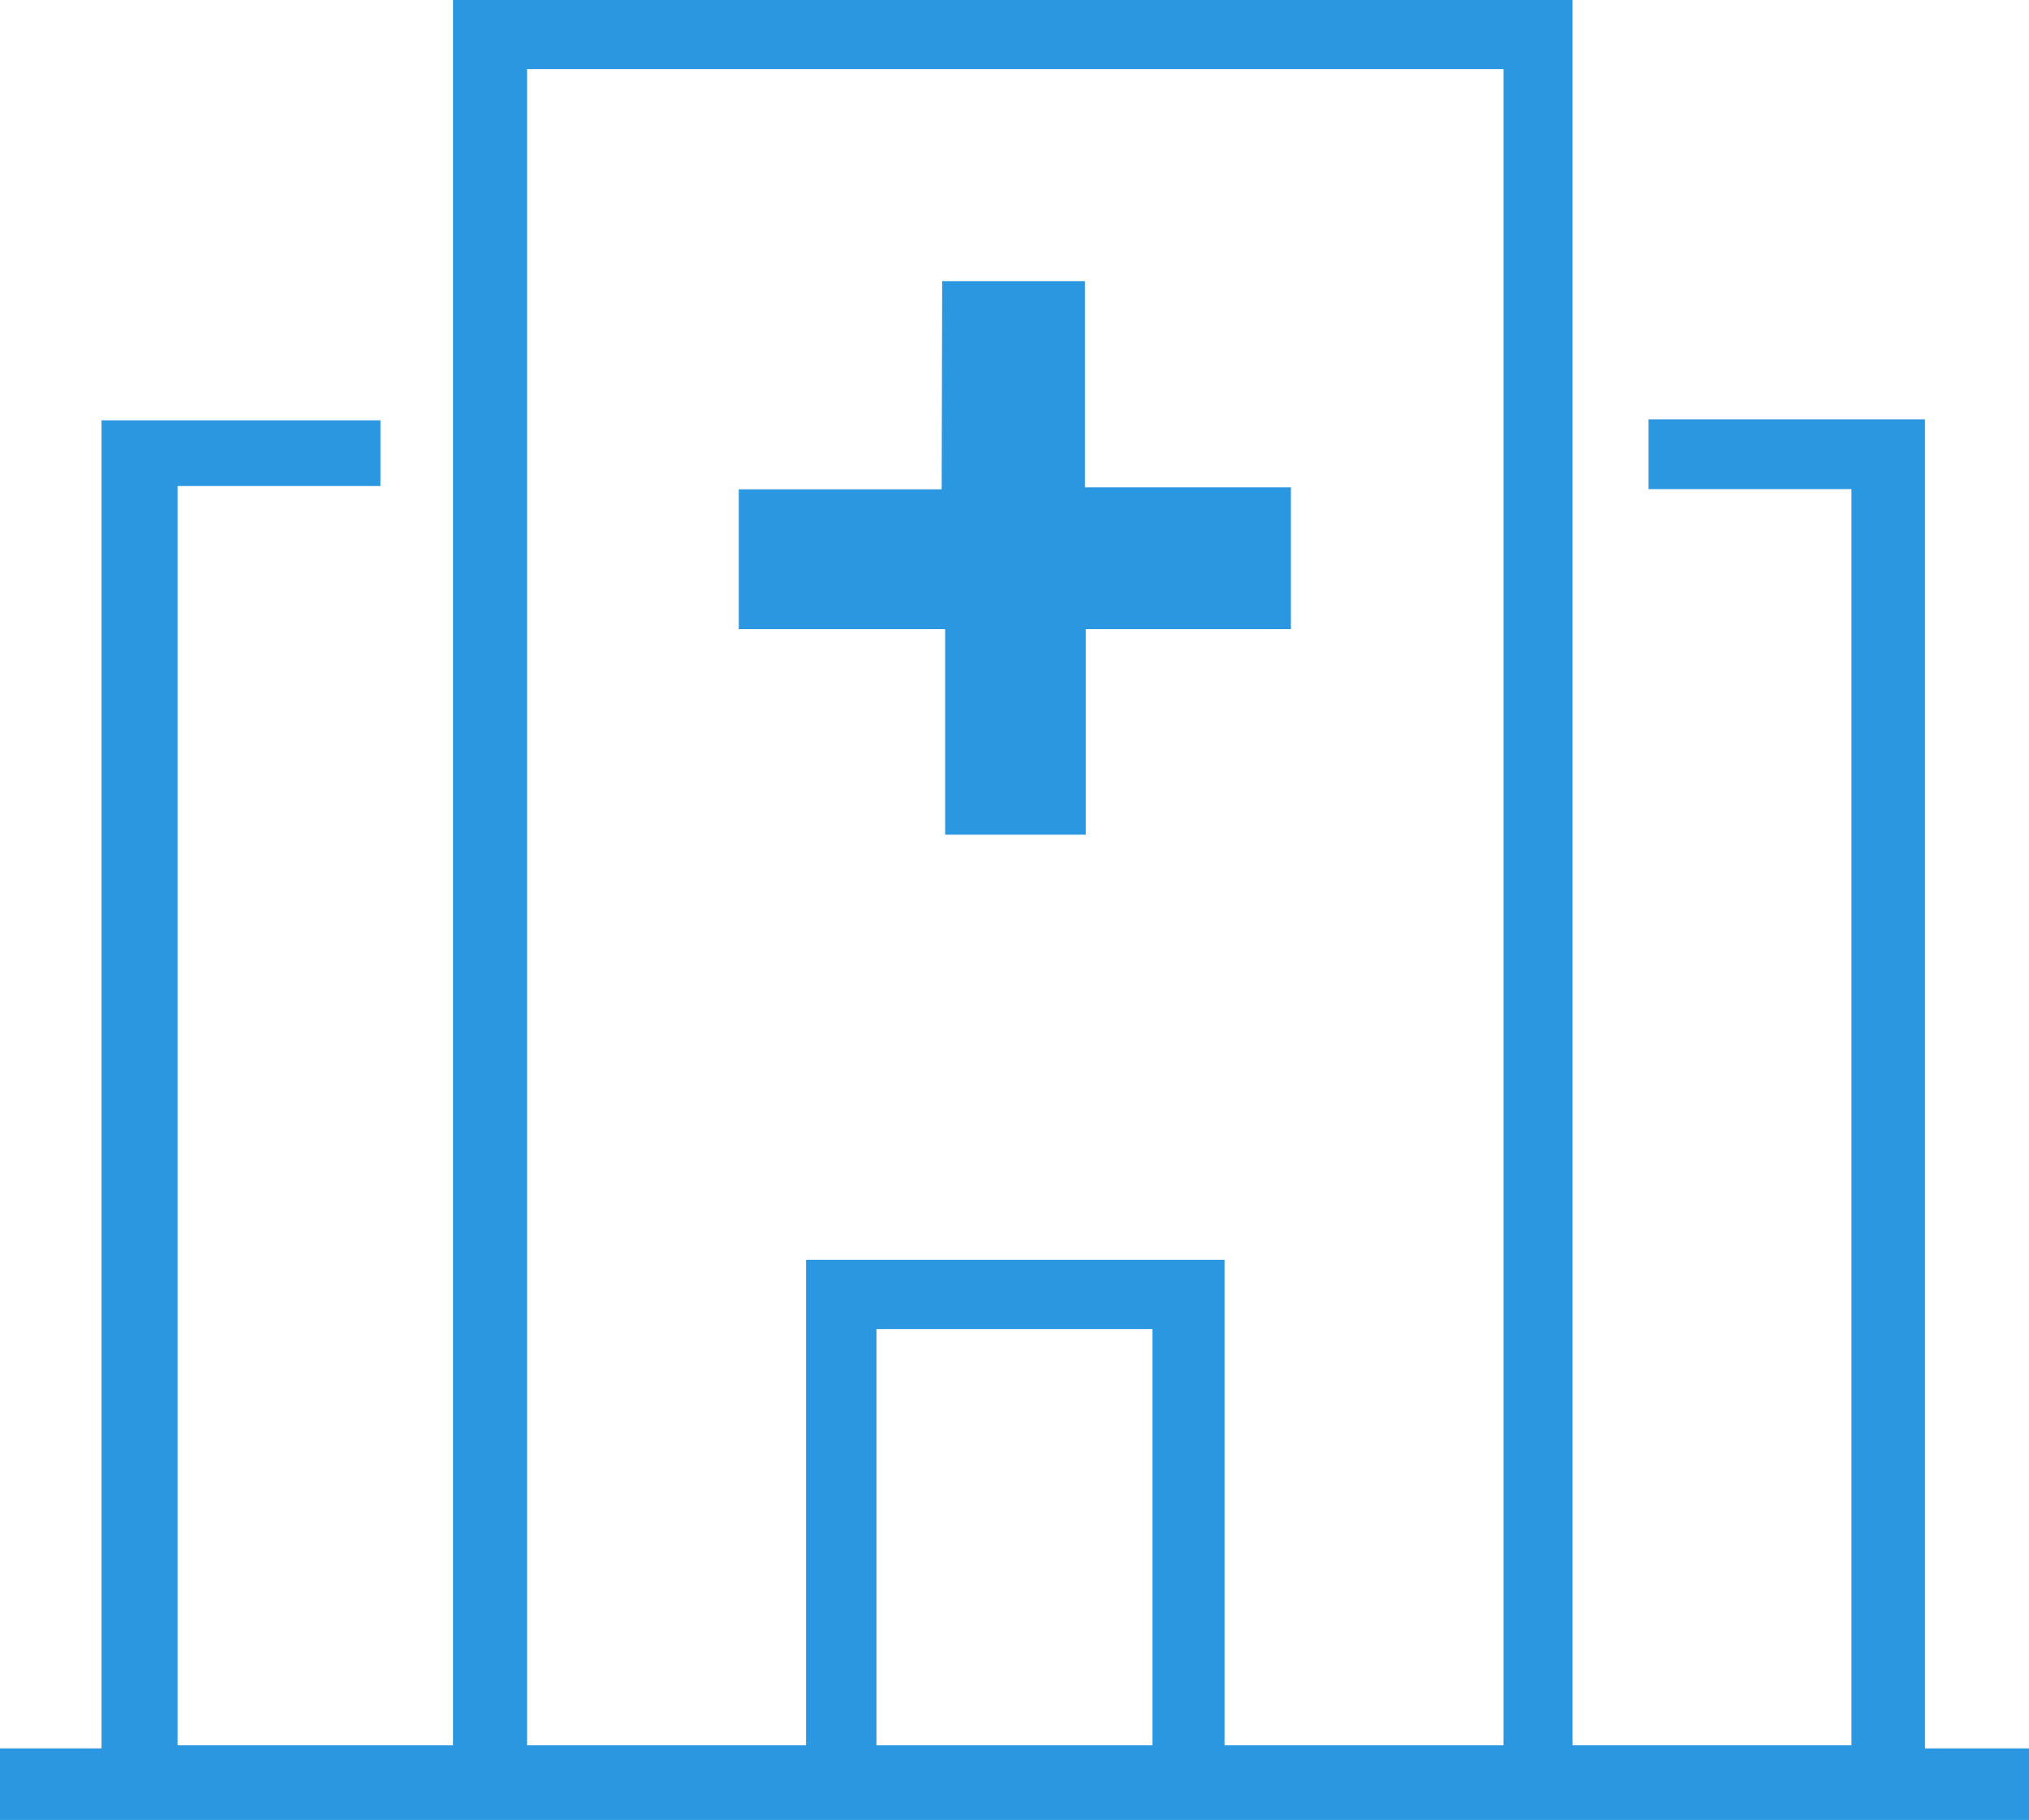
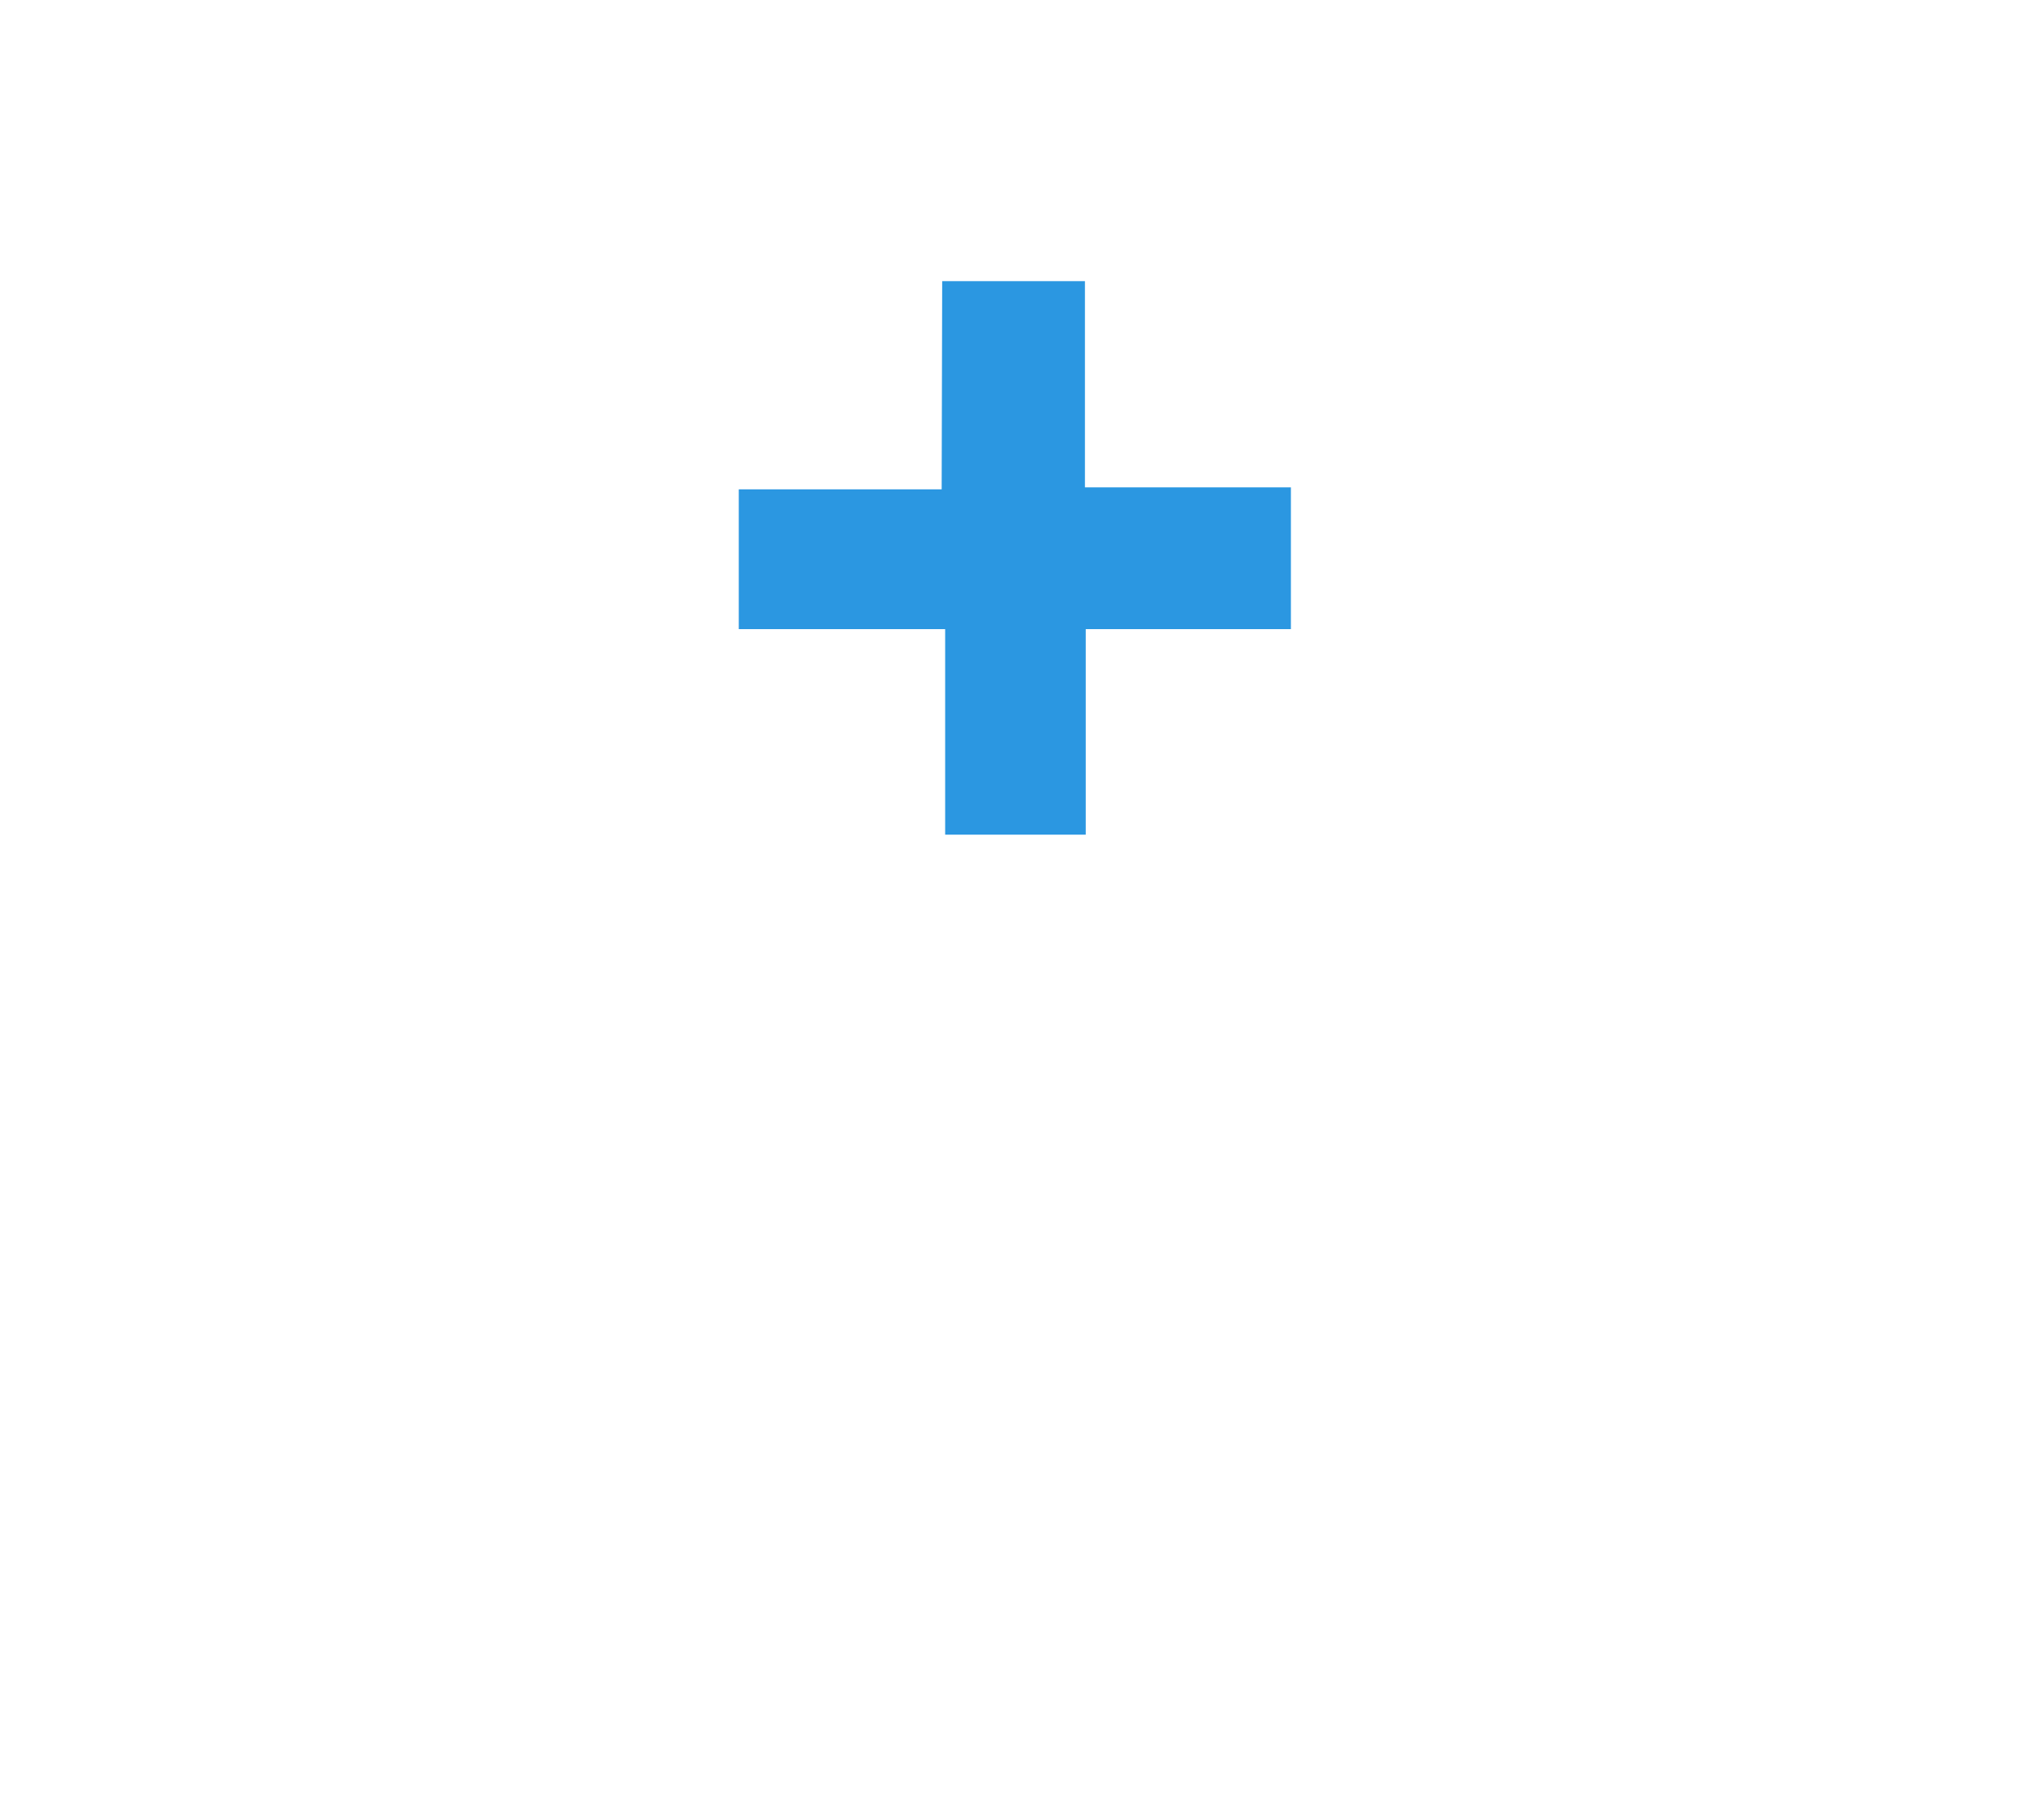
<svg xmlns="http://www.w3.org/2000/svg" width="77.933" height="69.888" viewBox="0 0 77.933 69.888">
  <g id="hospital-blue" transform="translate(-10 -14.199)">
    <g id="Group_1268" data-name="Group 1268" transform="translate(10 14.199)">
-       <path id="Path_1515" data-name="Path 1515" d="M10,81.34h3.9v-51H24.612v2.523H16.819V81.222H27.4V14.2h43V81.222H81.114V32.982H73.32V30.3H83.937V81.34h4v2.747H10ZM30.244,16.852v64.37H40.96V62.576H57.033V81.222H67.749V16.852ZM43.665,65.236V81.222h10.6V65.236Z" transform="translate(-10 -14.199)" fill="#2b97e1" />
      <path id="Path_1516" data-name="Path 1516" d="M46.941,25.281h5.483V33.2h7.911v5.445H52.455v7.892h-5.4V38.645H39.128V33.276h7.793Z" transform="translate(-10.752 -14.485)" fill="#2b97e1" />
    </g>
  </g>
</svg>